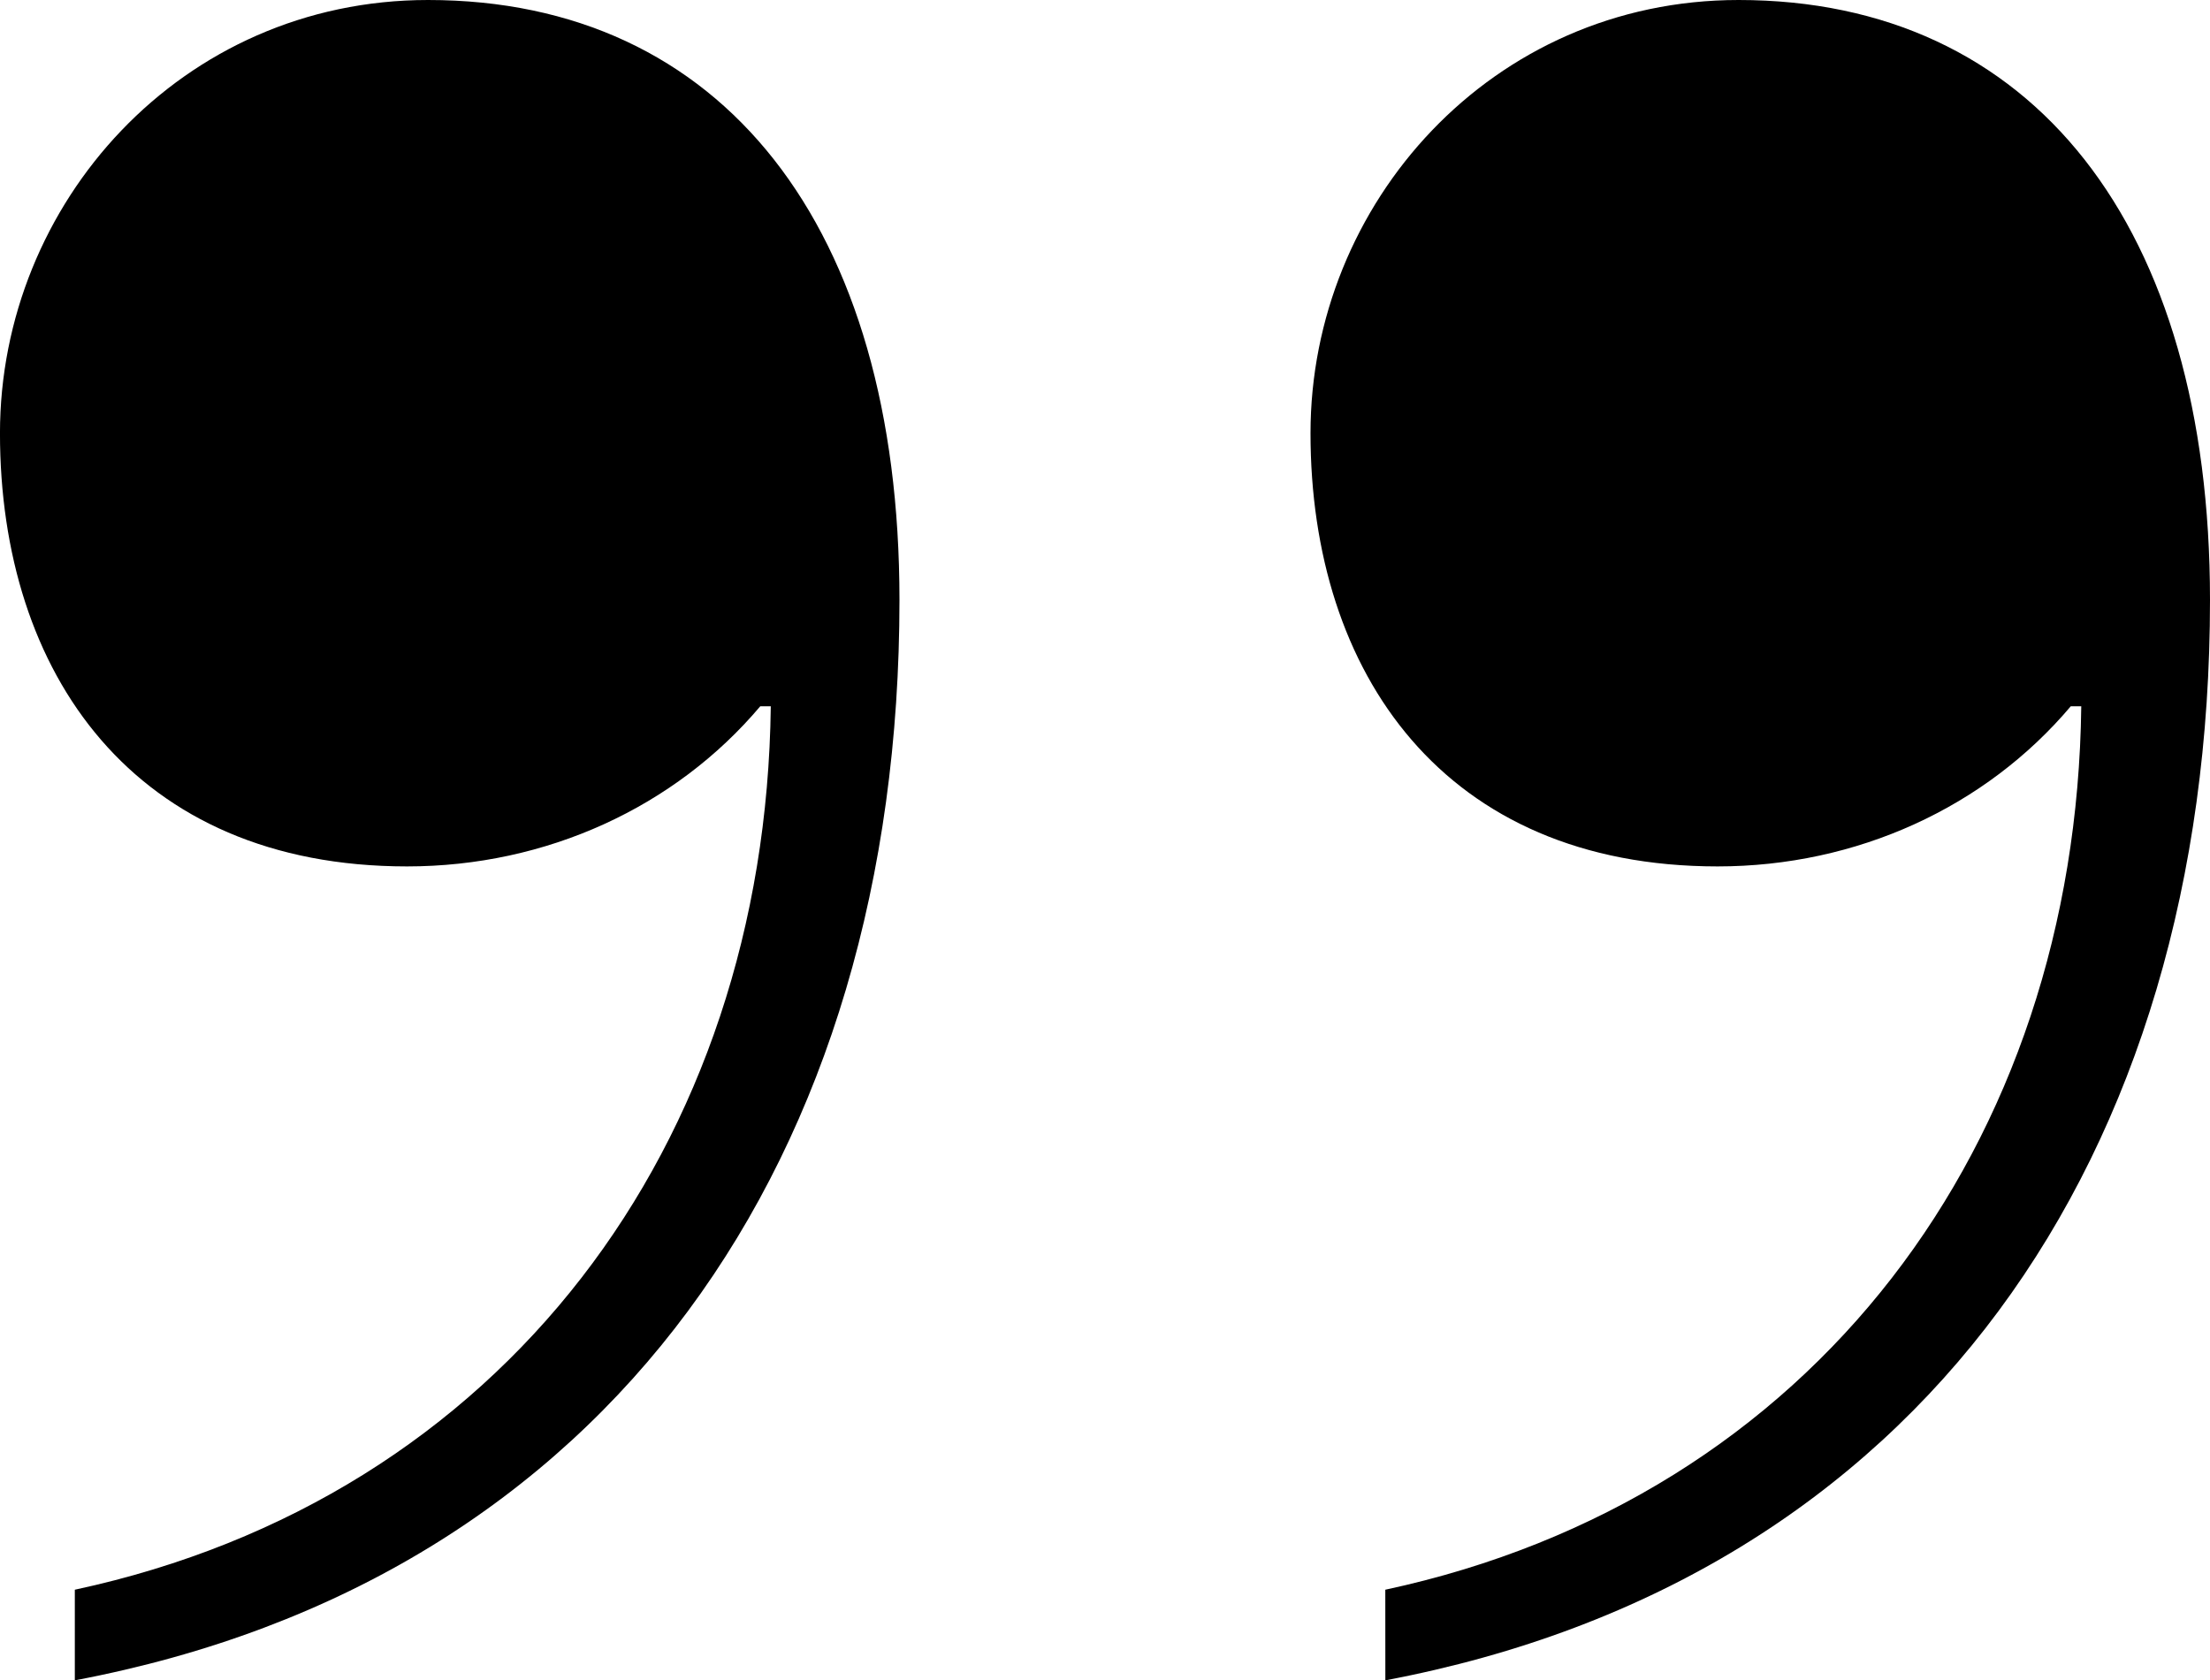
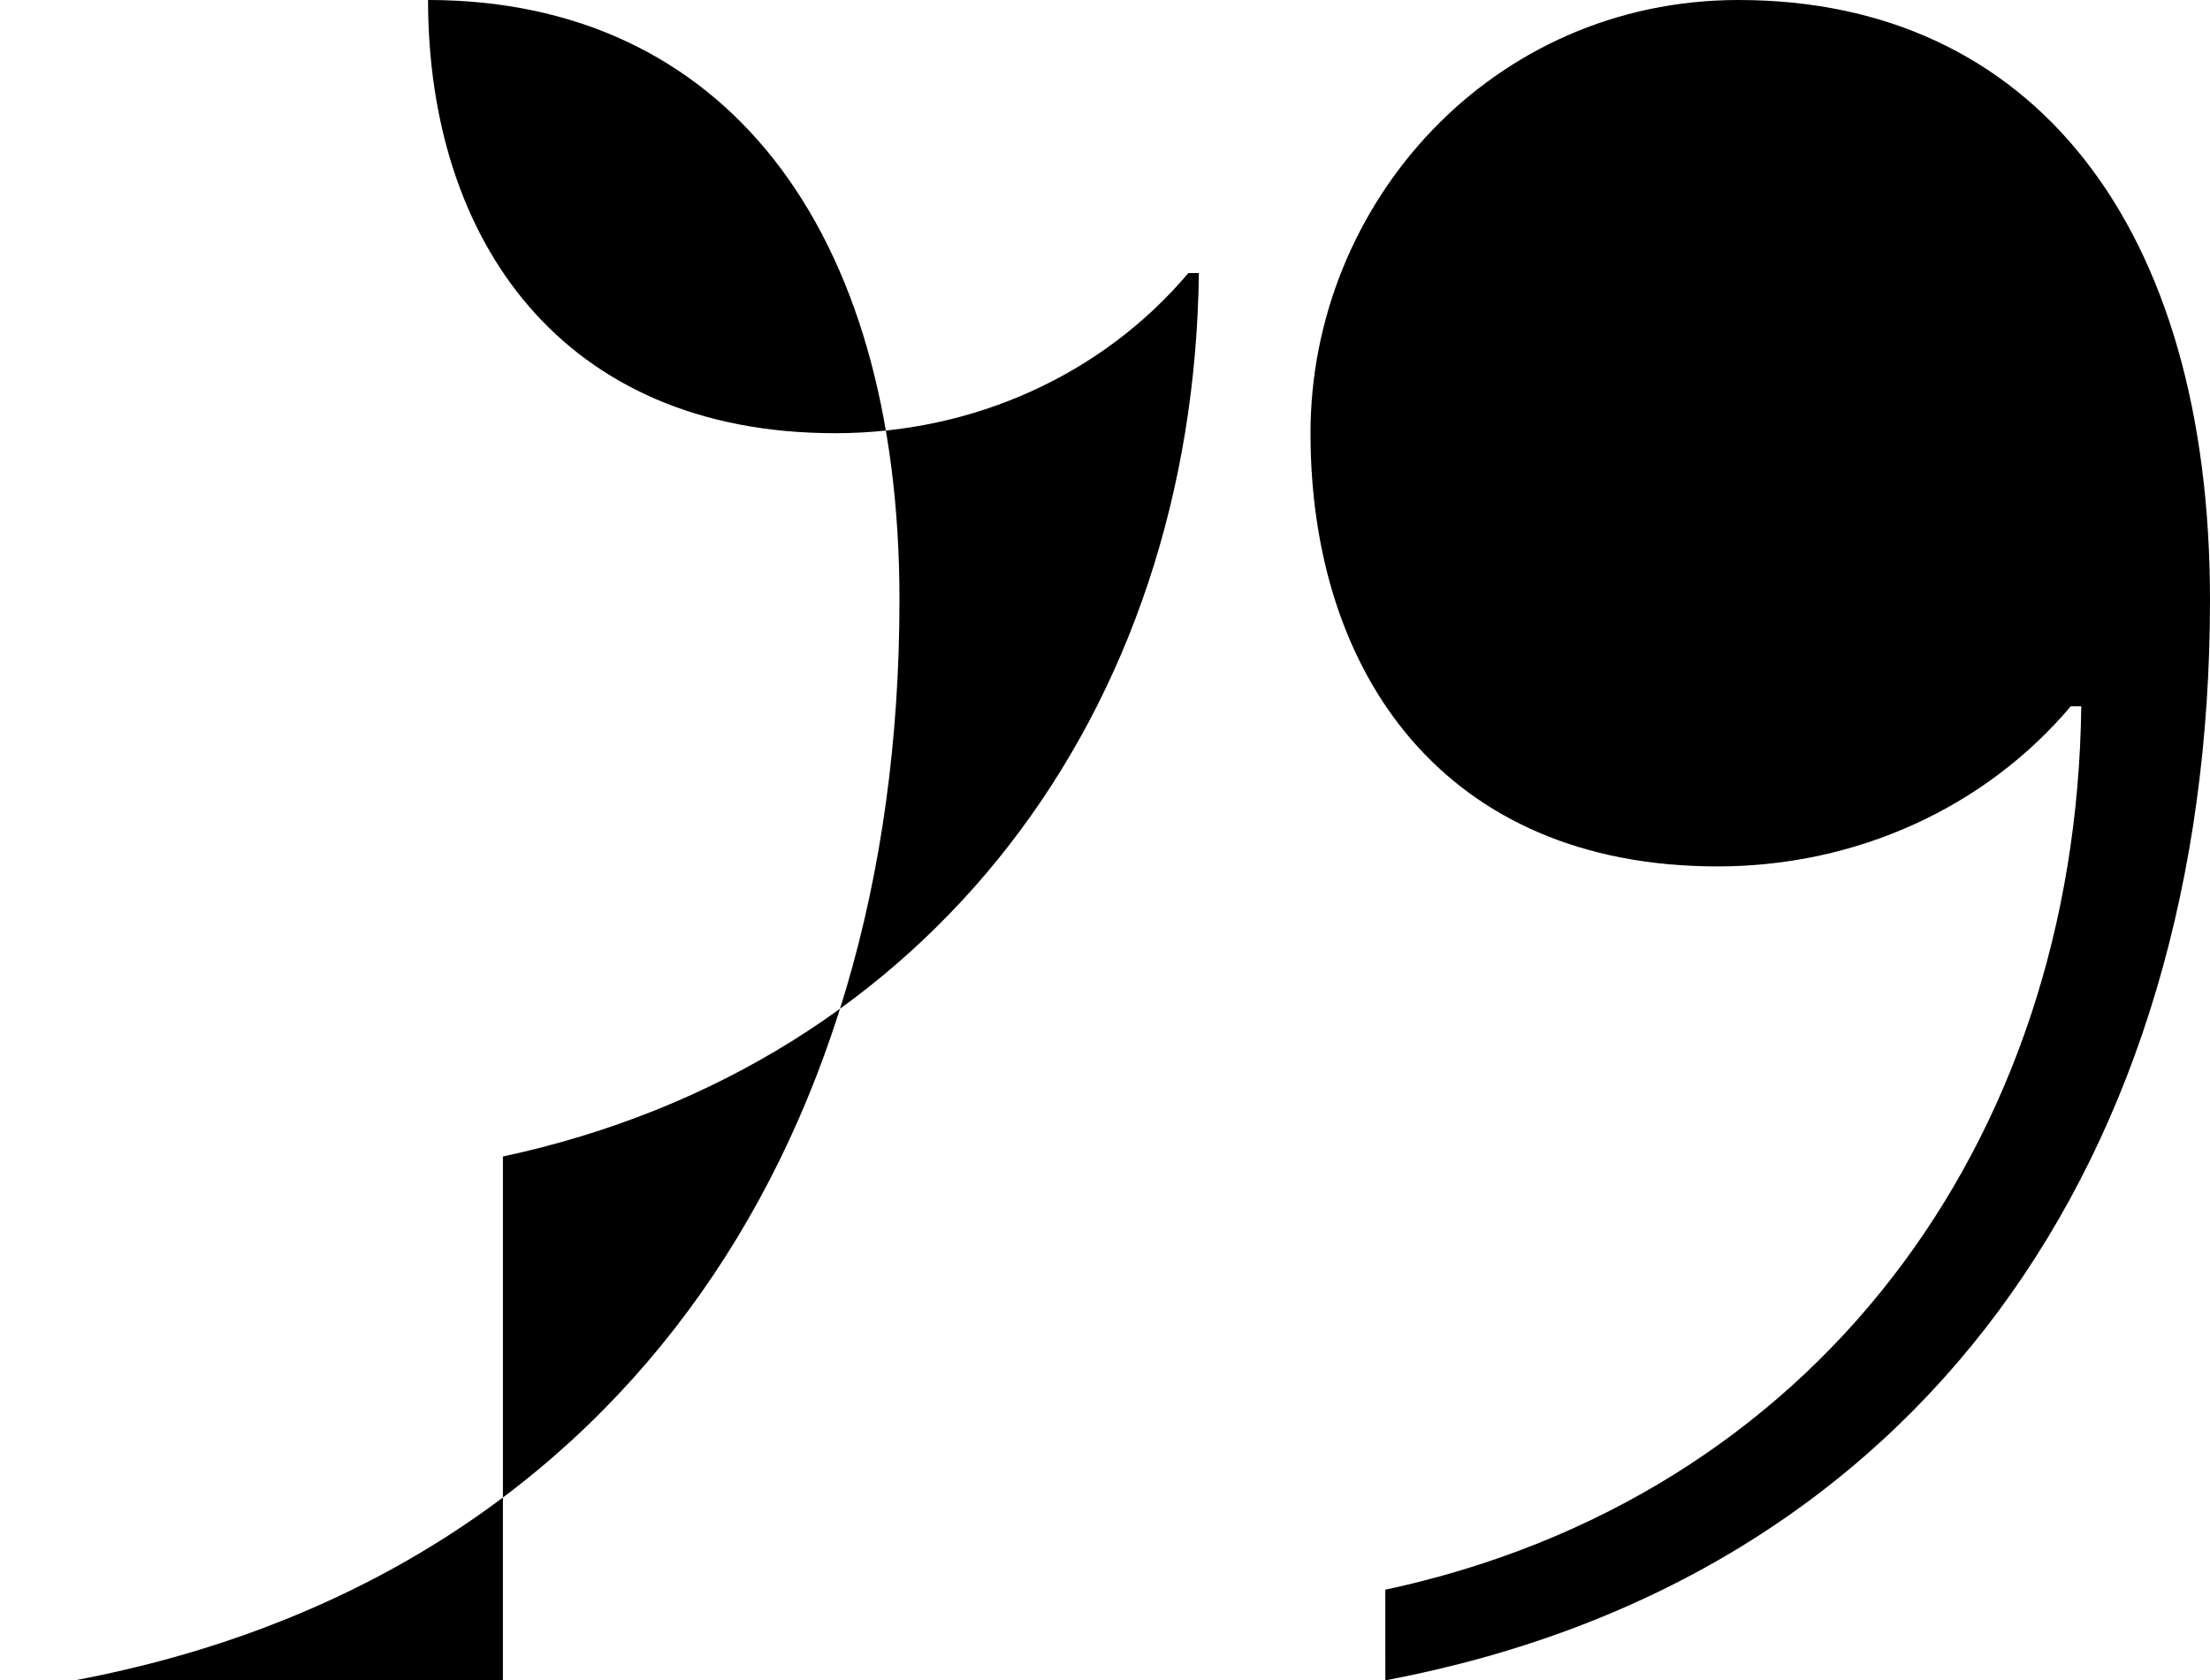
<svg xmlns="http://www.w3.org/2000/svg" version="1.1" id="Calque_1" x="0px" y="0px" width="84.15px" height="64px" viewBox="214 224 84.15 64" enable-background="new 214 224 84.15 64" xml:space="preserve">
-   <path d="M216.85,288c20.399-3.85,31.399-19.95,31.399-41.15c0-14.25-6.75-22.85-17.95-22.85c-9.399,0-16.3,7.75-16.3,16.5  c0,9.15,5.101,16.5,15.5,16.5c5.3,0,10.2-2.25,13.45-6.1h0.4c-0.2,16.699-10.2,30.149-26.5,33.649V288L216.85,288z M266.75,288  c20.4-3.85,31.4-19.95,31.4-41.15c0-14.25-6.75-22.85-17.95-22.85c-9.4,0-16.3,7.75-16.3,16.5c0,9.15,5.1,16.5,15.5,16.5  c5.3,0,10.199-2.25,13.449-6.1h0.399c-0.2,16.699-10.2,30.149-26.5,33.649L266.75,288L266.75,288z" />
+   <path d="M216.85,288c20.399-3.85,31.399-19.95,31.399-41.15c0-14.25-6.75-22.85-17.95-22.85c0,9.15,5.101,16.5,15.5,16.5c5.3,0,10.2-2.25,13.45-6.1h0.4c-0.2,16.699-10.2,30.149-26.5,33.649V288L216.85,288z M266.75,288  c20.4-3.85,31.4-19.95,31.4-41.15c0-14.25-6.75-22.85-17.95-22.85c-9.4,0-16.3,7.75-16.3,16.5c0,9.15,5.1,16.5,15.5,16.5  c5.3,0,10.199-2.25,13.449-6.1h0.399c-0.2,16.699-10.2,30.149-26.5,33.649L266.75,288L266.75,288z" />
</svg>